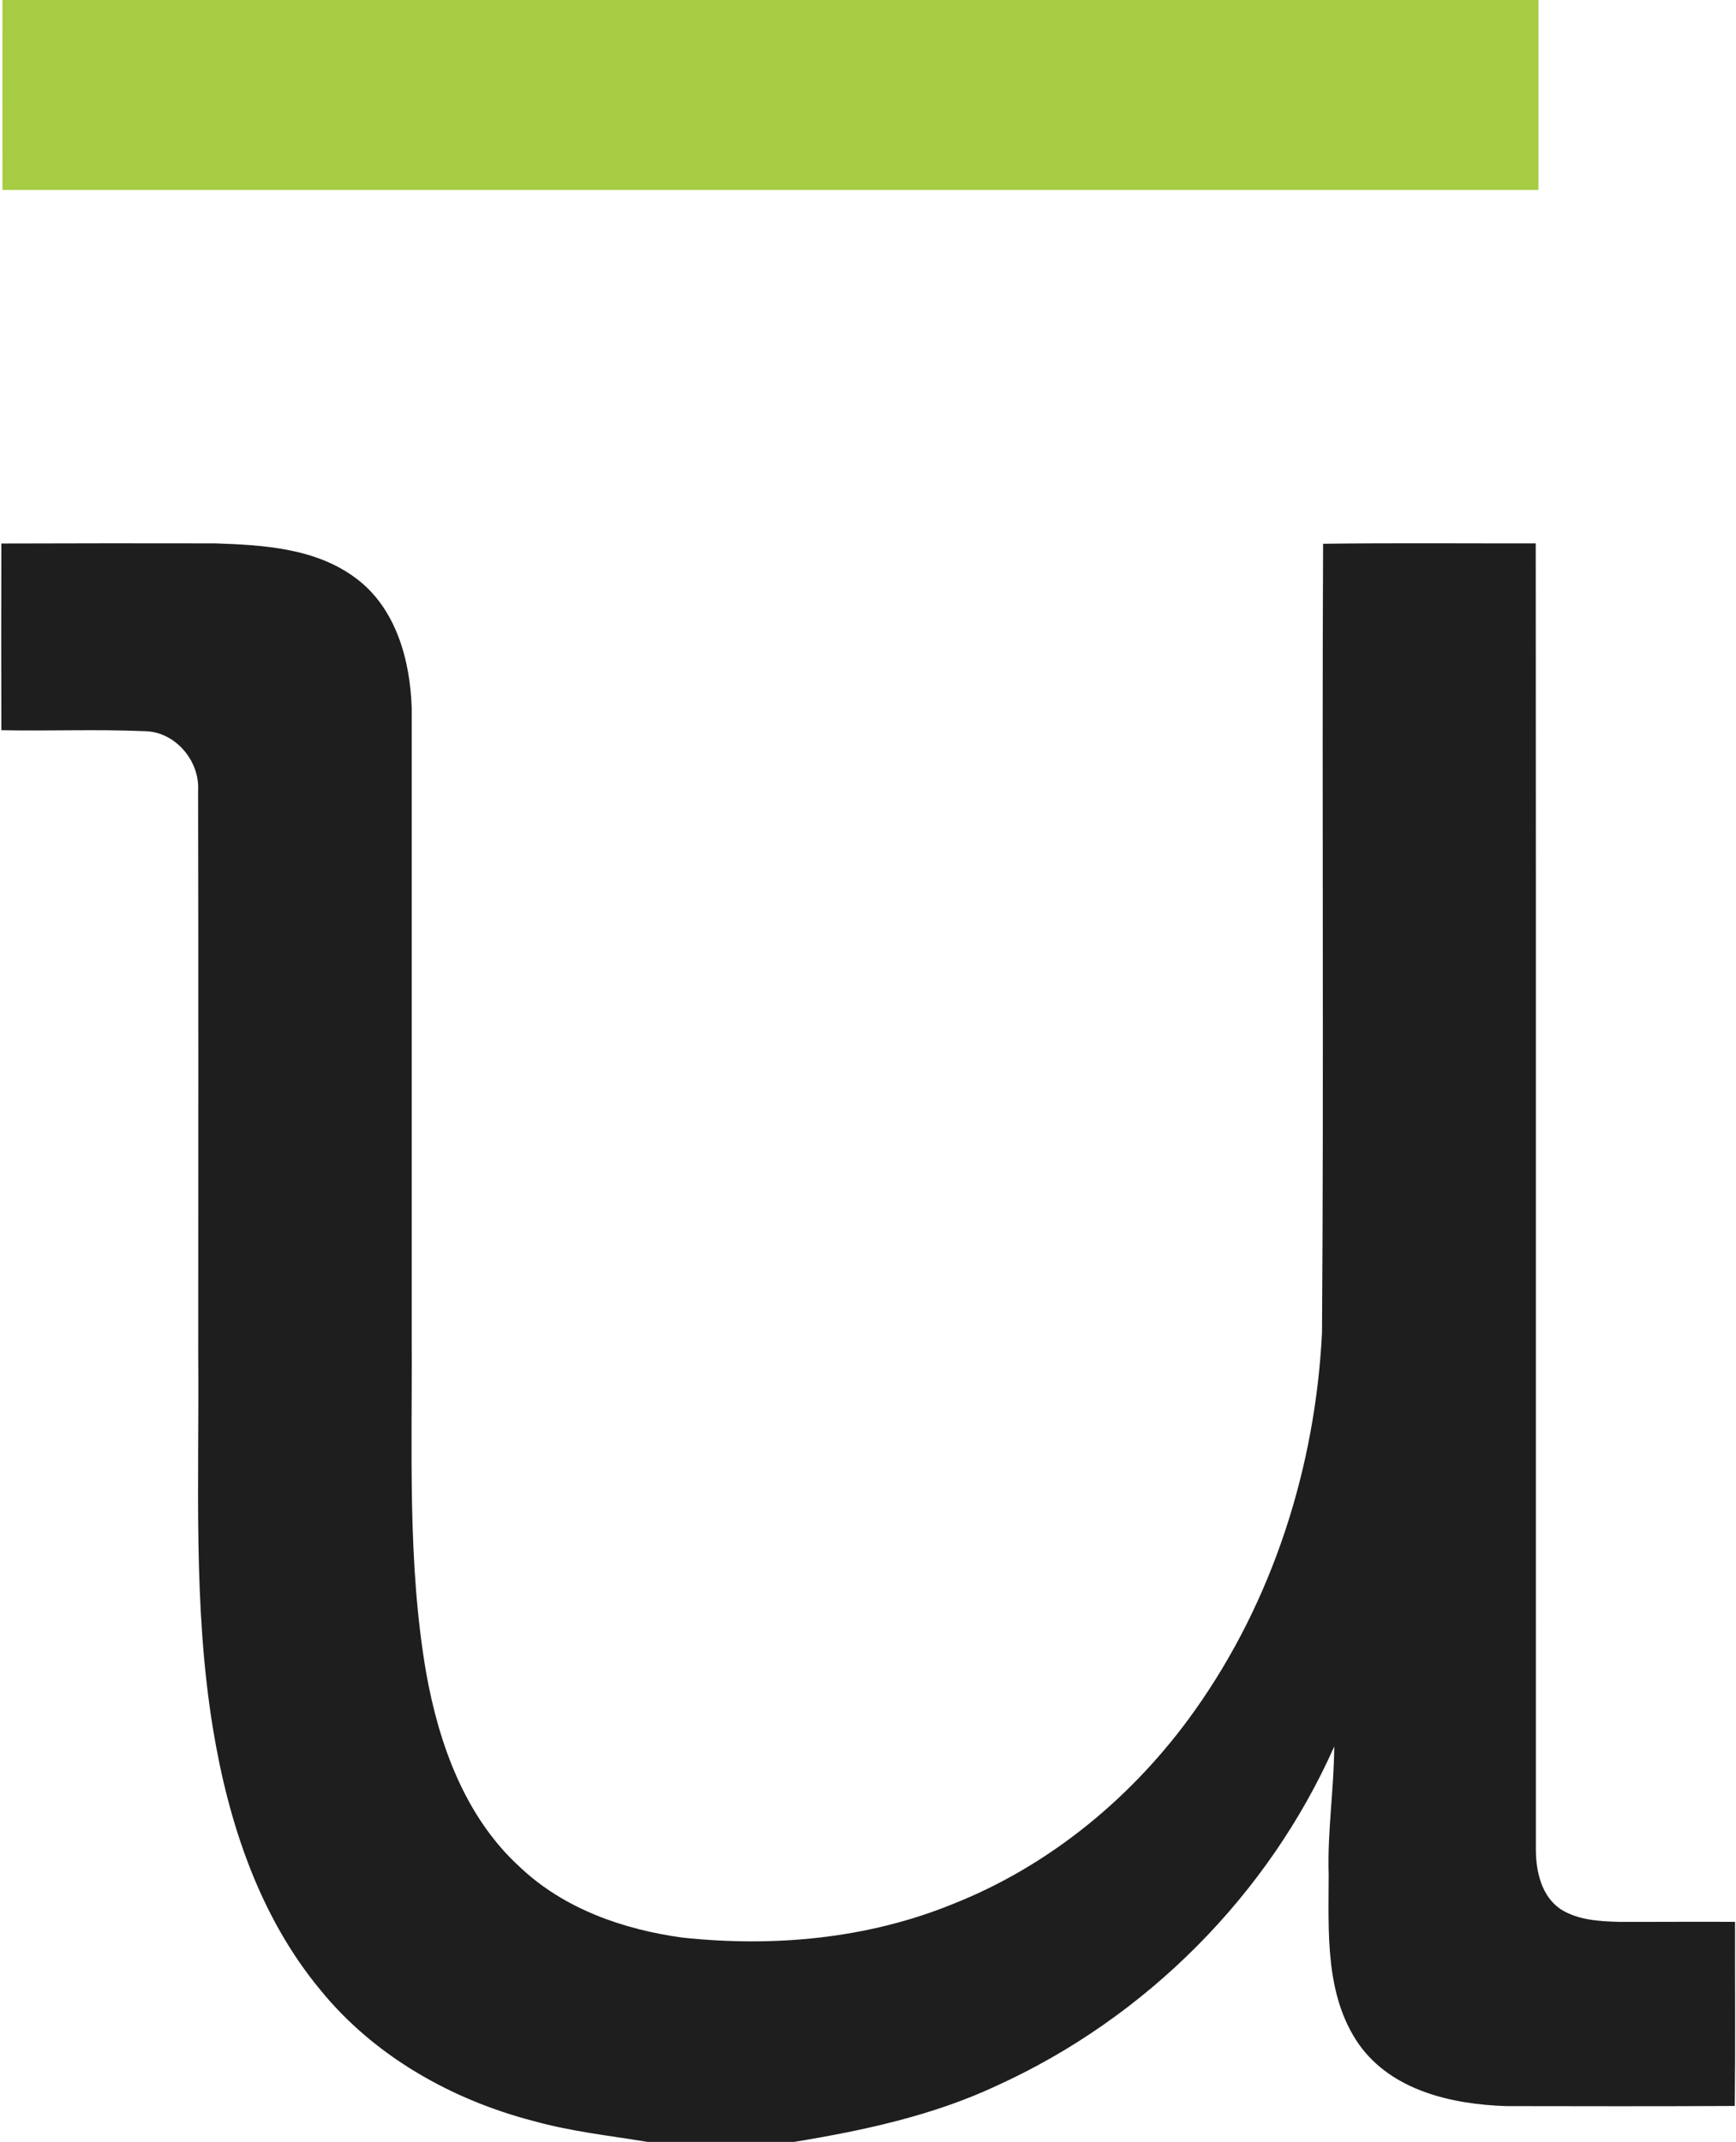
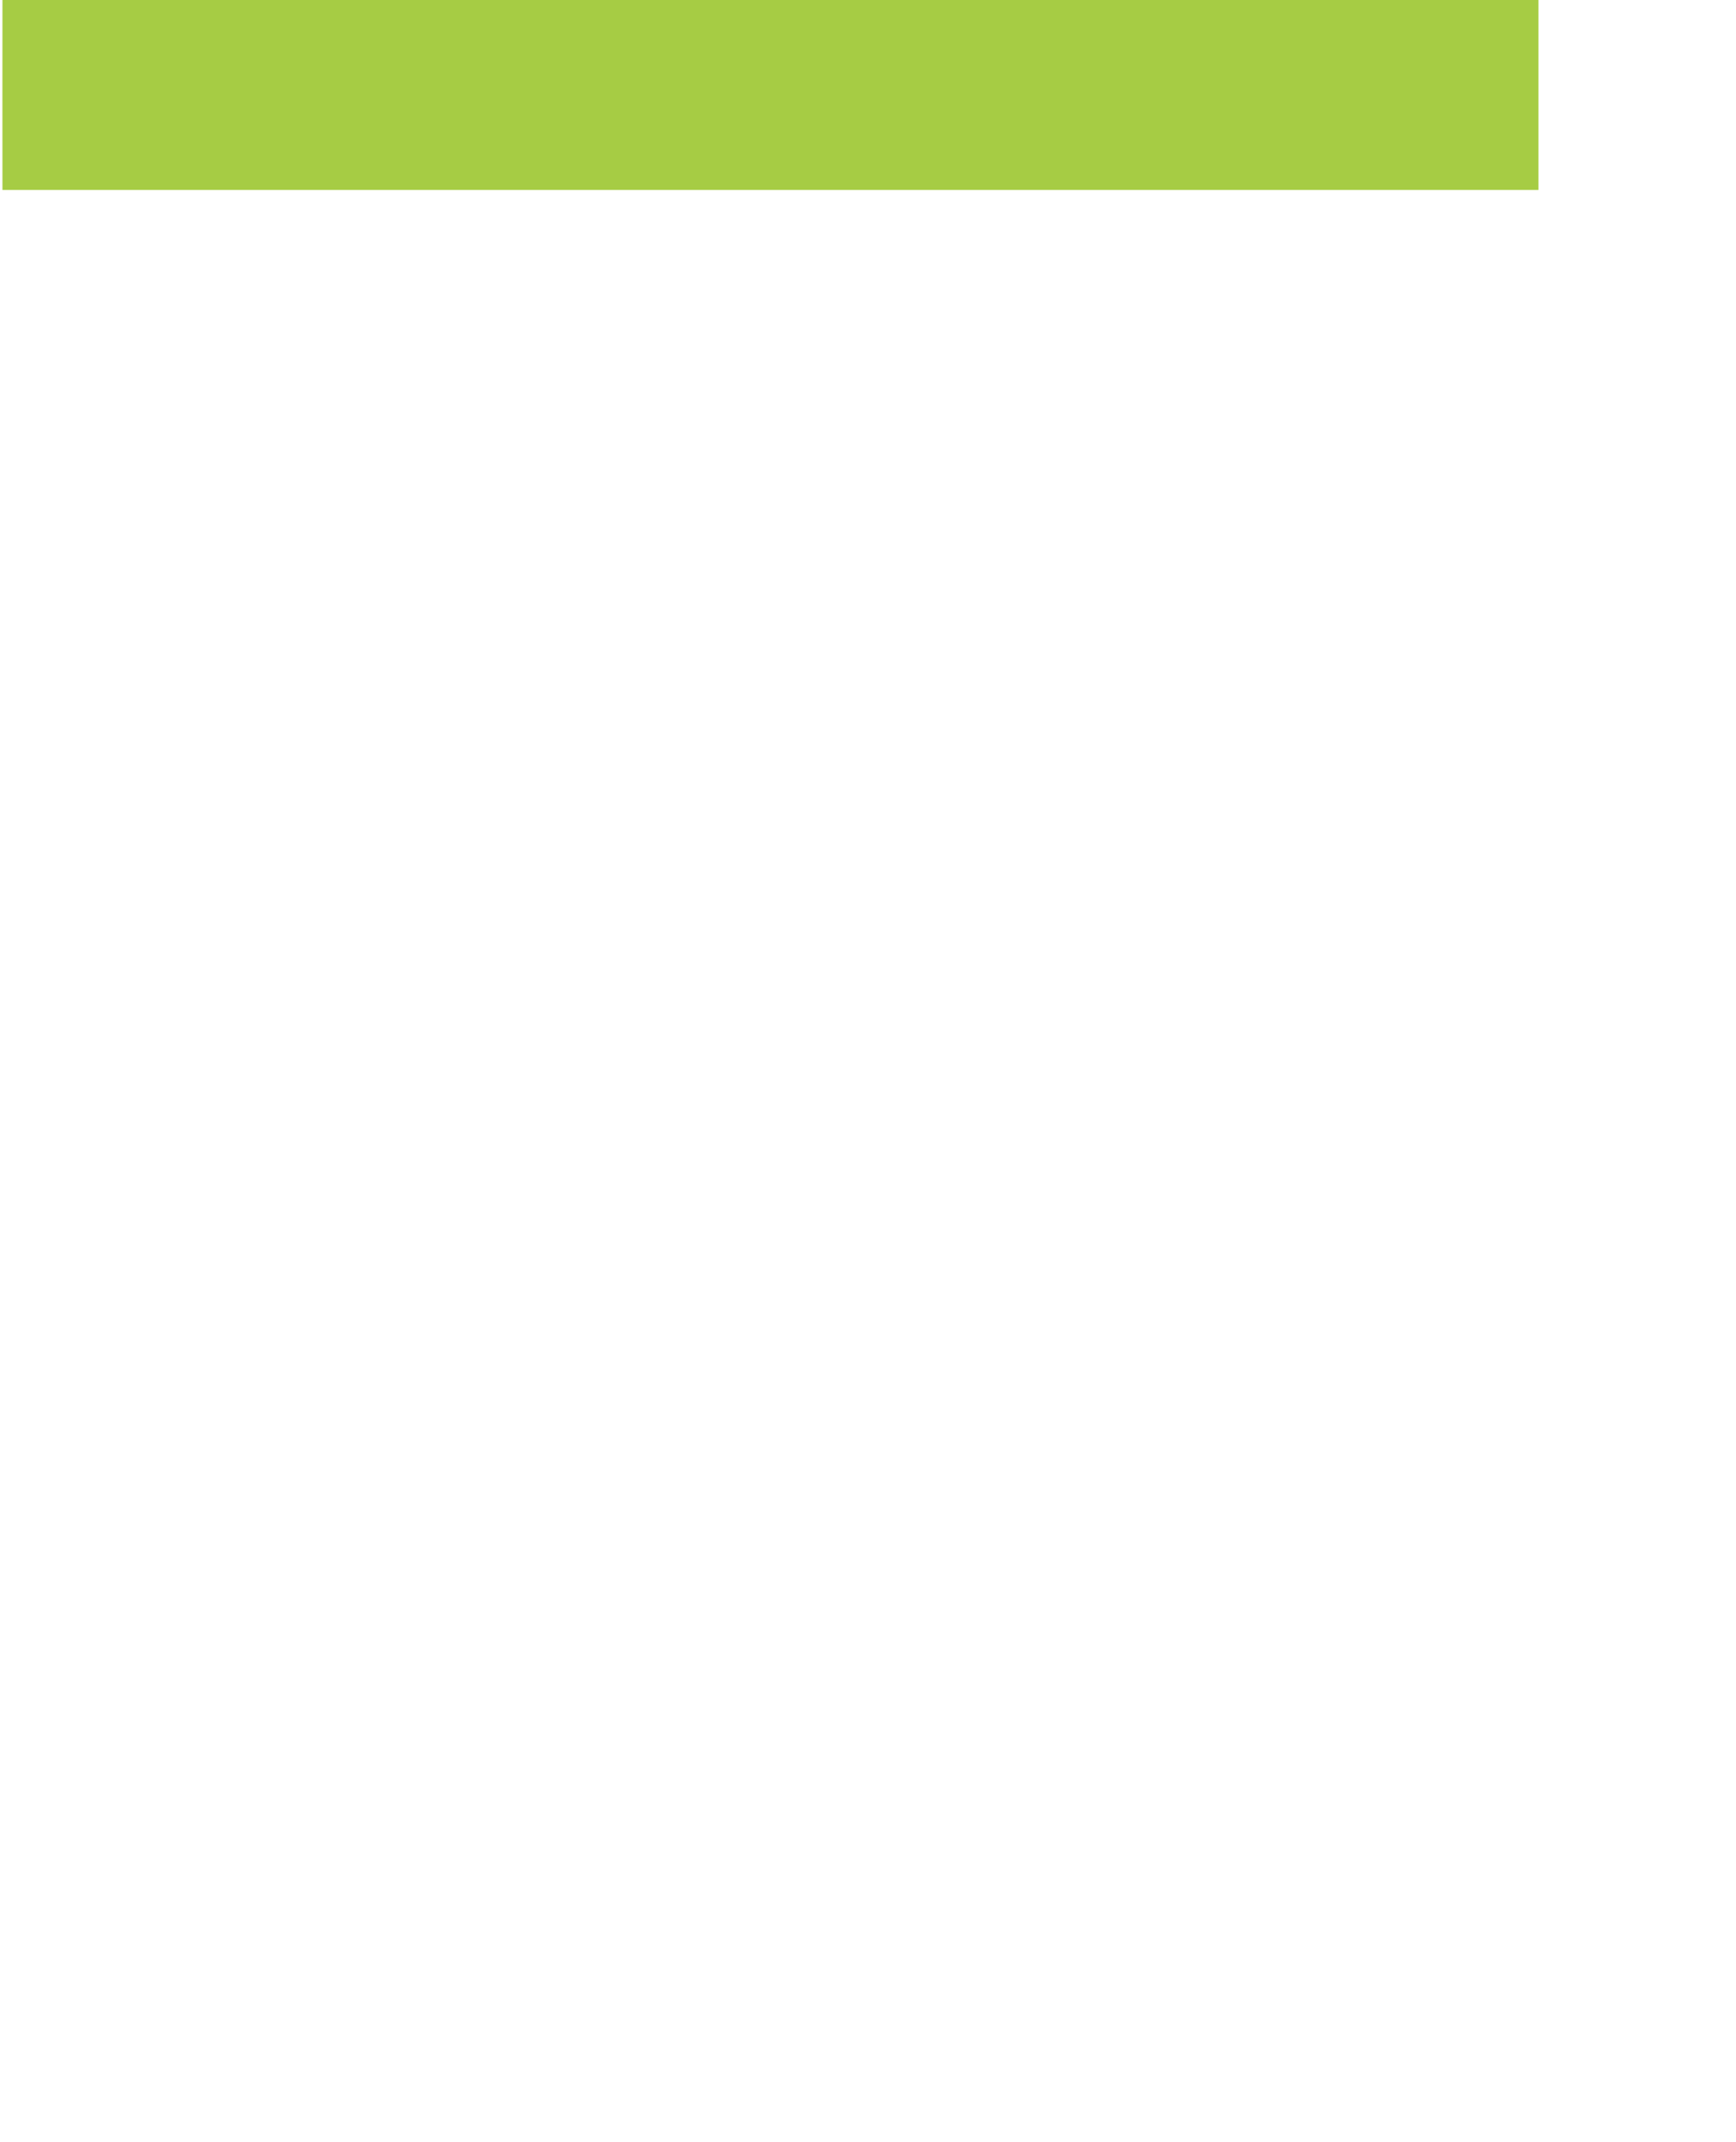
<svg xmlns="http://www.w3.org/2000/svg" version="1.2" viewBox="0 0 1276 1574" width="1276" height="1574">
  <title>519-5197016_inuvo-logo-clipart-svg</title>
  <style>
		.s0 { fill: #1e1e1e } 
		.s1 { fill: #a6cc44 } 
	</style>
  <g id="#1e1e1eff">
-     <path id="Layer" class="s0" d="m1 399.4c52.4-0.2 104.8-0.2 157.2-0.1 35.5 1.2 74 3.5 103.5 25.7 29.3 21.8 39.8 60.1 40.9 95.1 0 154.6 0 309.1 0 463.7 0.5 82-3.3 164.6 10.7 245.8 9.4 52.3 28.6 105.8 68.8 142.4 32.3 30.7 76.2 46 119.7 51.9 66.8 7.1 135.7 0.9 198.3-24.6 71.8-28.3 133.5-79.5 178-142.2 57.5-80.8 88.7-179 93.6-277.7 1.4-193.2-0.1-386.5 0.8-579.8 52.1-0.7 104.2-0.2 156.3-0.3 0.2 320.3 0 640.5 0.1 960.8 0.2 15.7 4.3 33.5 18.2 42.9 12.6 8 28.3 8.9 42.9 9.3 28.5 0.1 56.9-0.2 85.3 0-0.1 45.1 0.3 90.2-0.2 135.3-56 0.3-112.1 0.2-168.1 0.1-39.5-1.3-83.8-11.2-108.1-45.3-25.3-36.3-22.3-82.8-22.3-124.9-1-31.5 3.9-62.7 4.1-94.1-48.5 109.3-138.5 199.3-247.2 248.9-47.3 22.3-98.6 33.3-149.8 41.7h-107.7c-28.1-4.6-56.6-7.7-84.1-15.4-59.9-15.6-116.8-47.6-156.2-96-45.1-54.2-67.8-123.3-79.1-191.9-14.9-90.5-10.1-182.5-10.9-273.8 0-138.5 0.2-277.1-0.1-415.7 1.4-22.2-17-43.8-39.6-43.9-35-1.5-70 0-105-0.7q-0.2-68.6 0-137.2z" />
-   </g>
+     </g>
  <g id="#a6cc44ff">
    <path id="Layer" class="s1" d="m1.8 0h1129c0 46.6 0 93.1 0 139.6q-564.5 0-1129 0c-0.1-46.5 0-93 0-139.6z" />
  </g>
</svg>